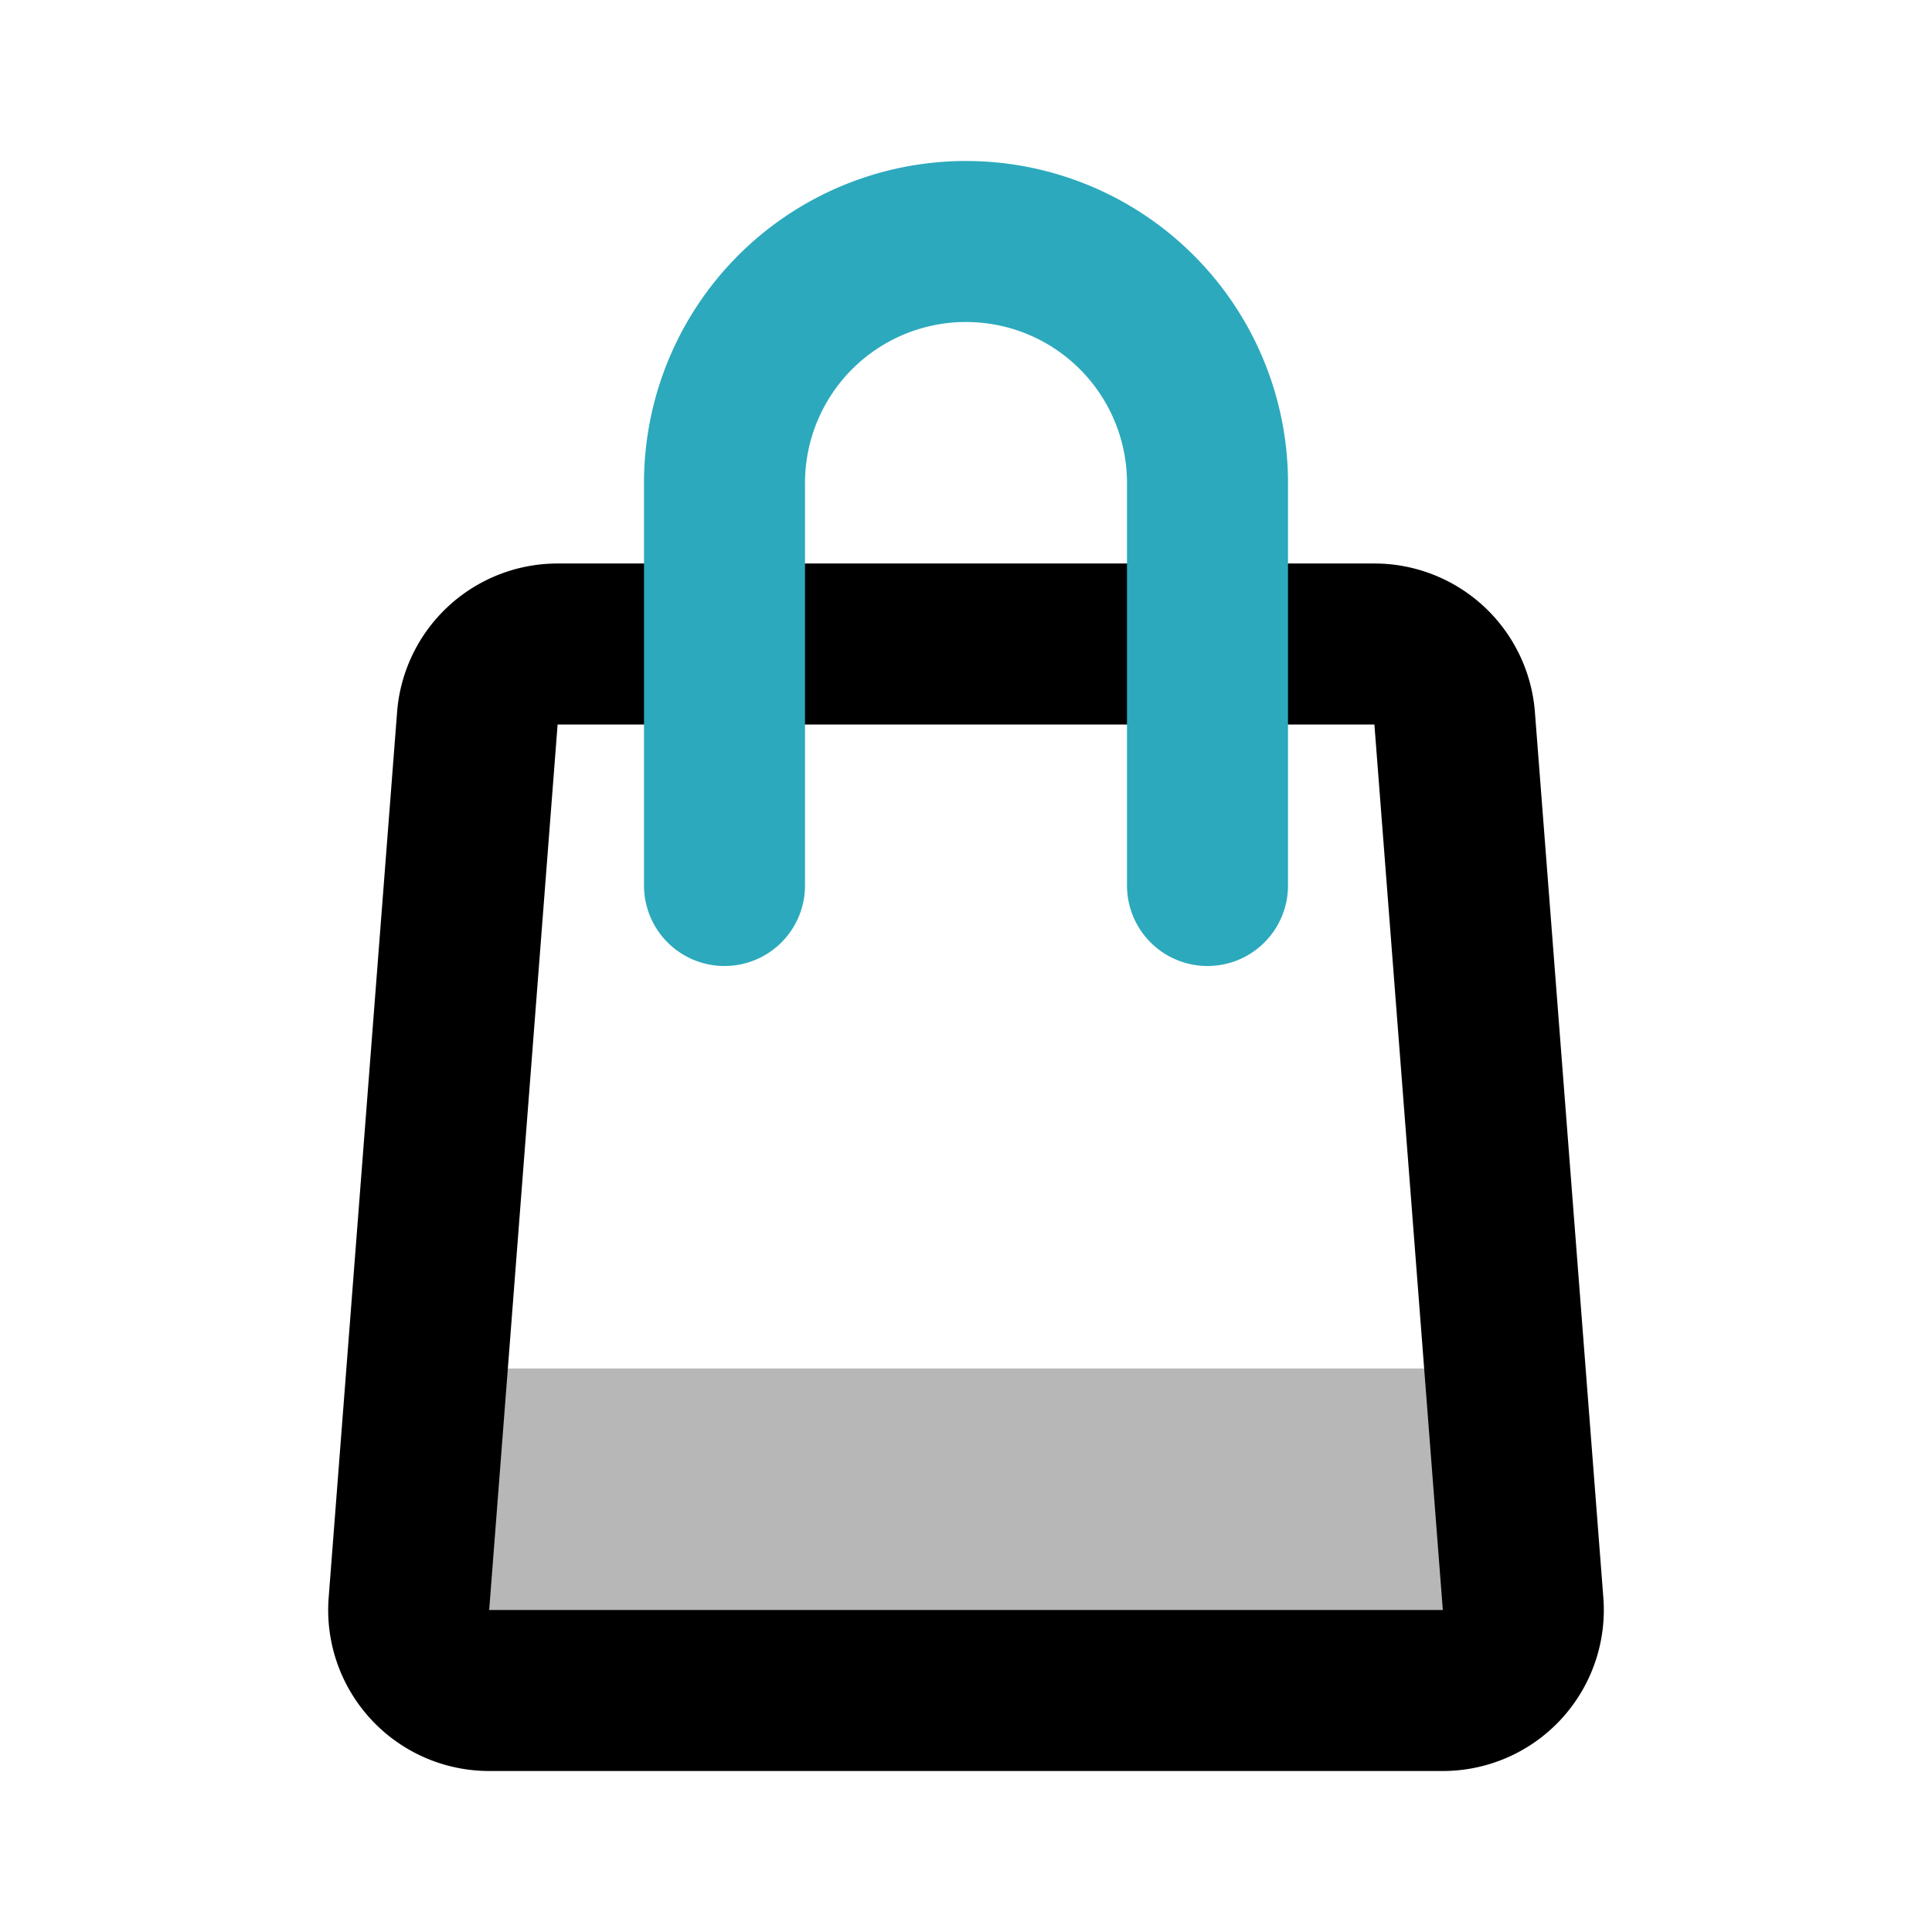
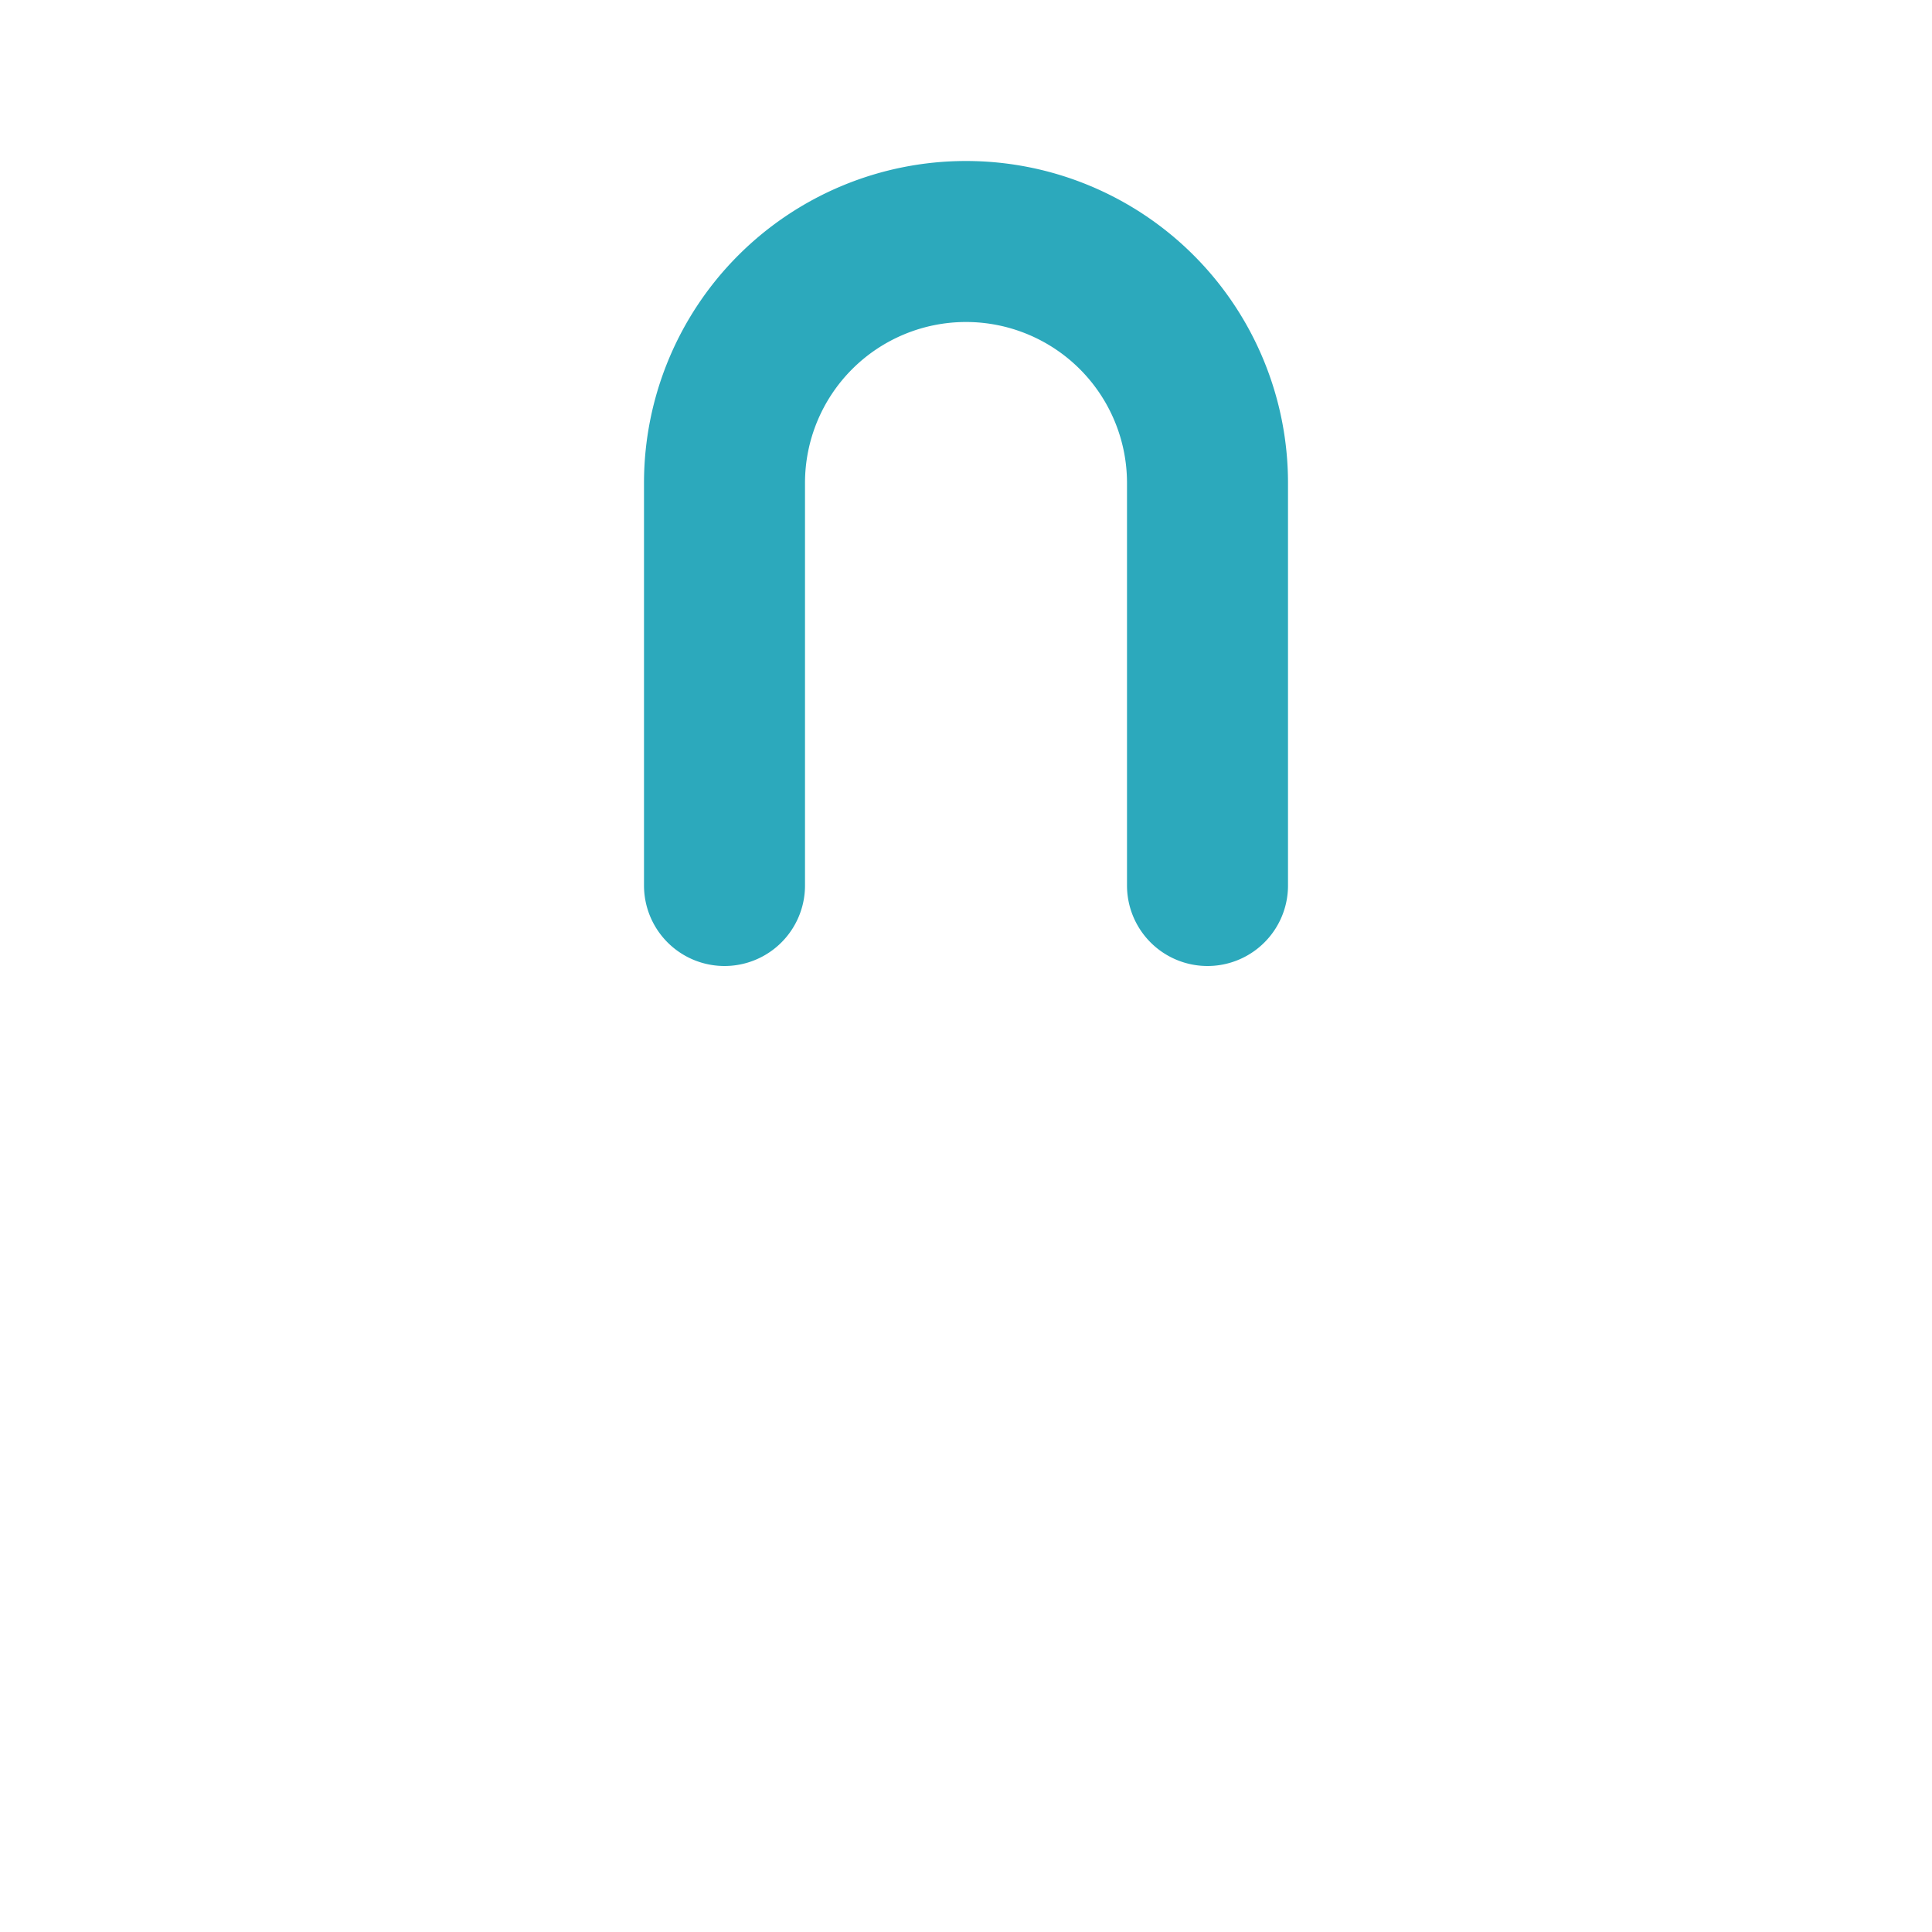
<svg xmlns="http://www.w3.org/2000/svg" width="800px" height="800px" viewBox="0 0 24 24" id="bag" class="icon multi-color">
  <title style="stroke-width: 2;">bag</title>
-   <path id="tertiary-fill" d="M19,17H5v2.59A1.41,1.41,0,0,0,6.41,21H17.59A1.41,1.41,0,0,0,19,19.59Z" style="fill: #b7b7b7; stroke-width: 2;" />
-   <path id="primary-stroke" d="M17.92,21H6.08a1,1,0,0,1-1-1.08l.85-11a1,1,0,0,1,1-.92H17.07a1,1,0,0,1,1,.92l.85,11A1,1,0,0,1,17.92,21Z" style="fill: none; stroke: rgb(0, 0, 0); stroke-linecap: round; stroke-linejoin: round; stroke-width: 2;" />
  <path id="secondary-stroke" d="M9,11V6a3,3,0,0,1,3-3h0a3,3,0,0,1,3,3v5" style="fill: none; stroke: rgb(44, 169, 188); stroke-linecap: round; stroke-linejoin: round; stroke-width: 2;" />
</svg>